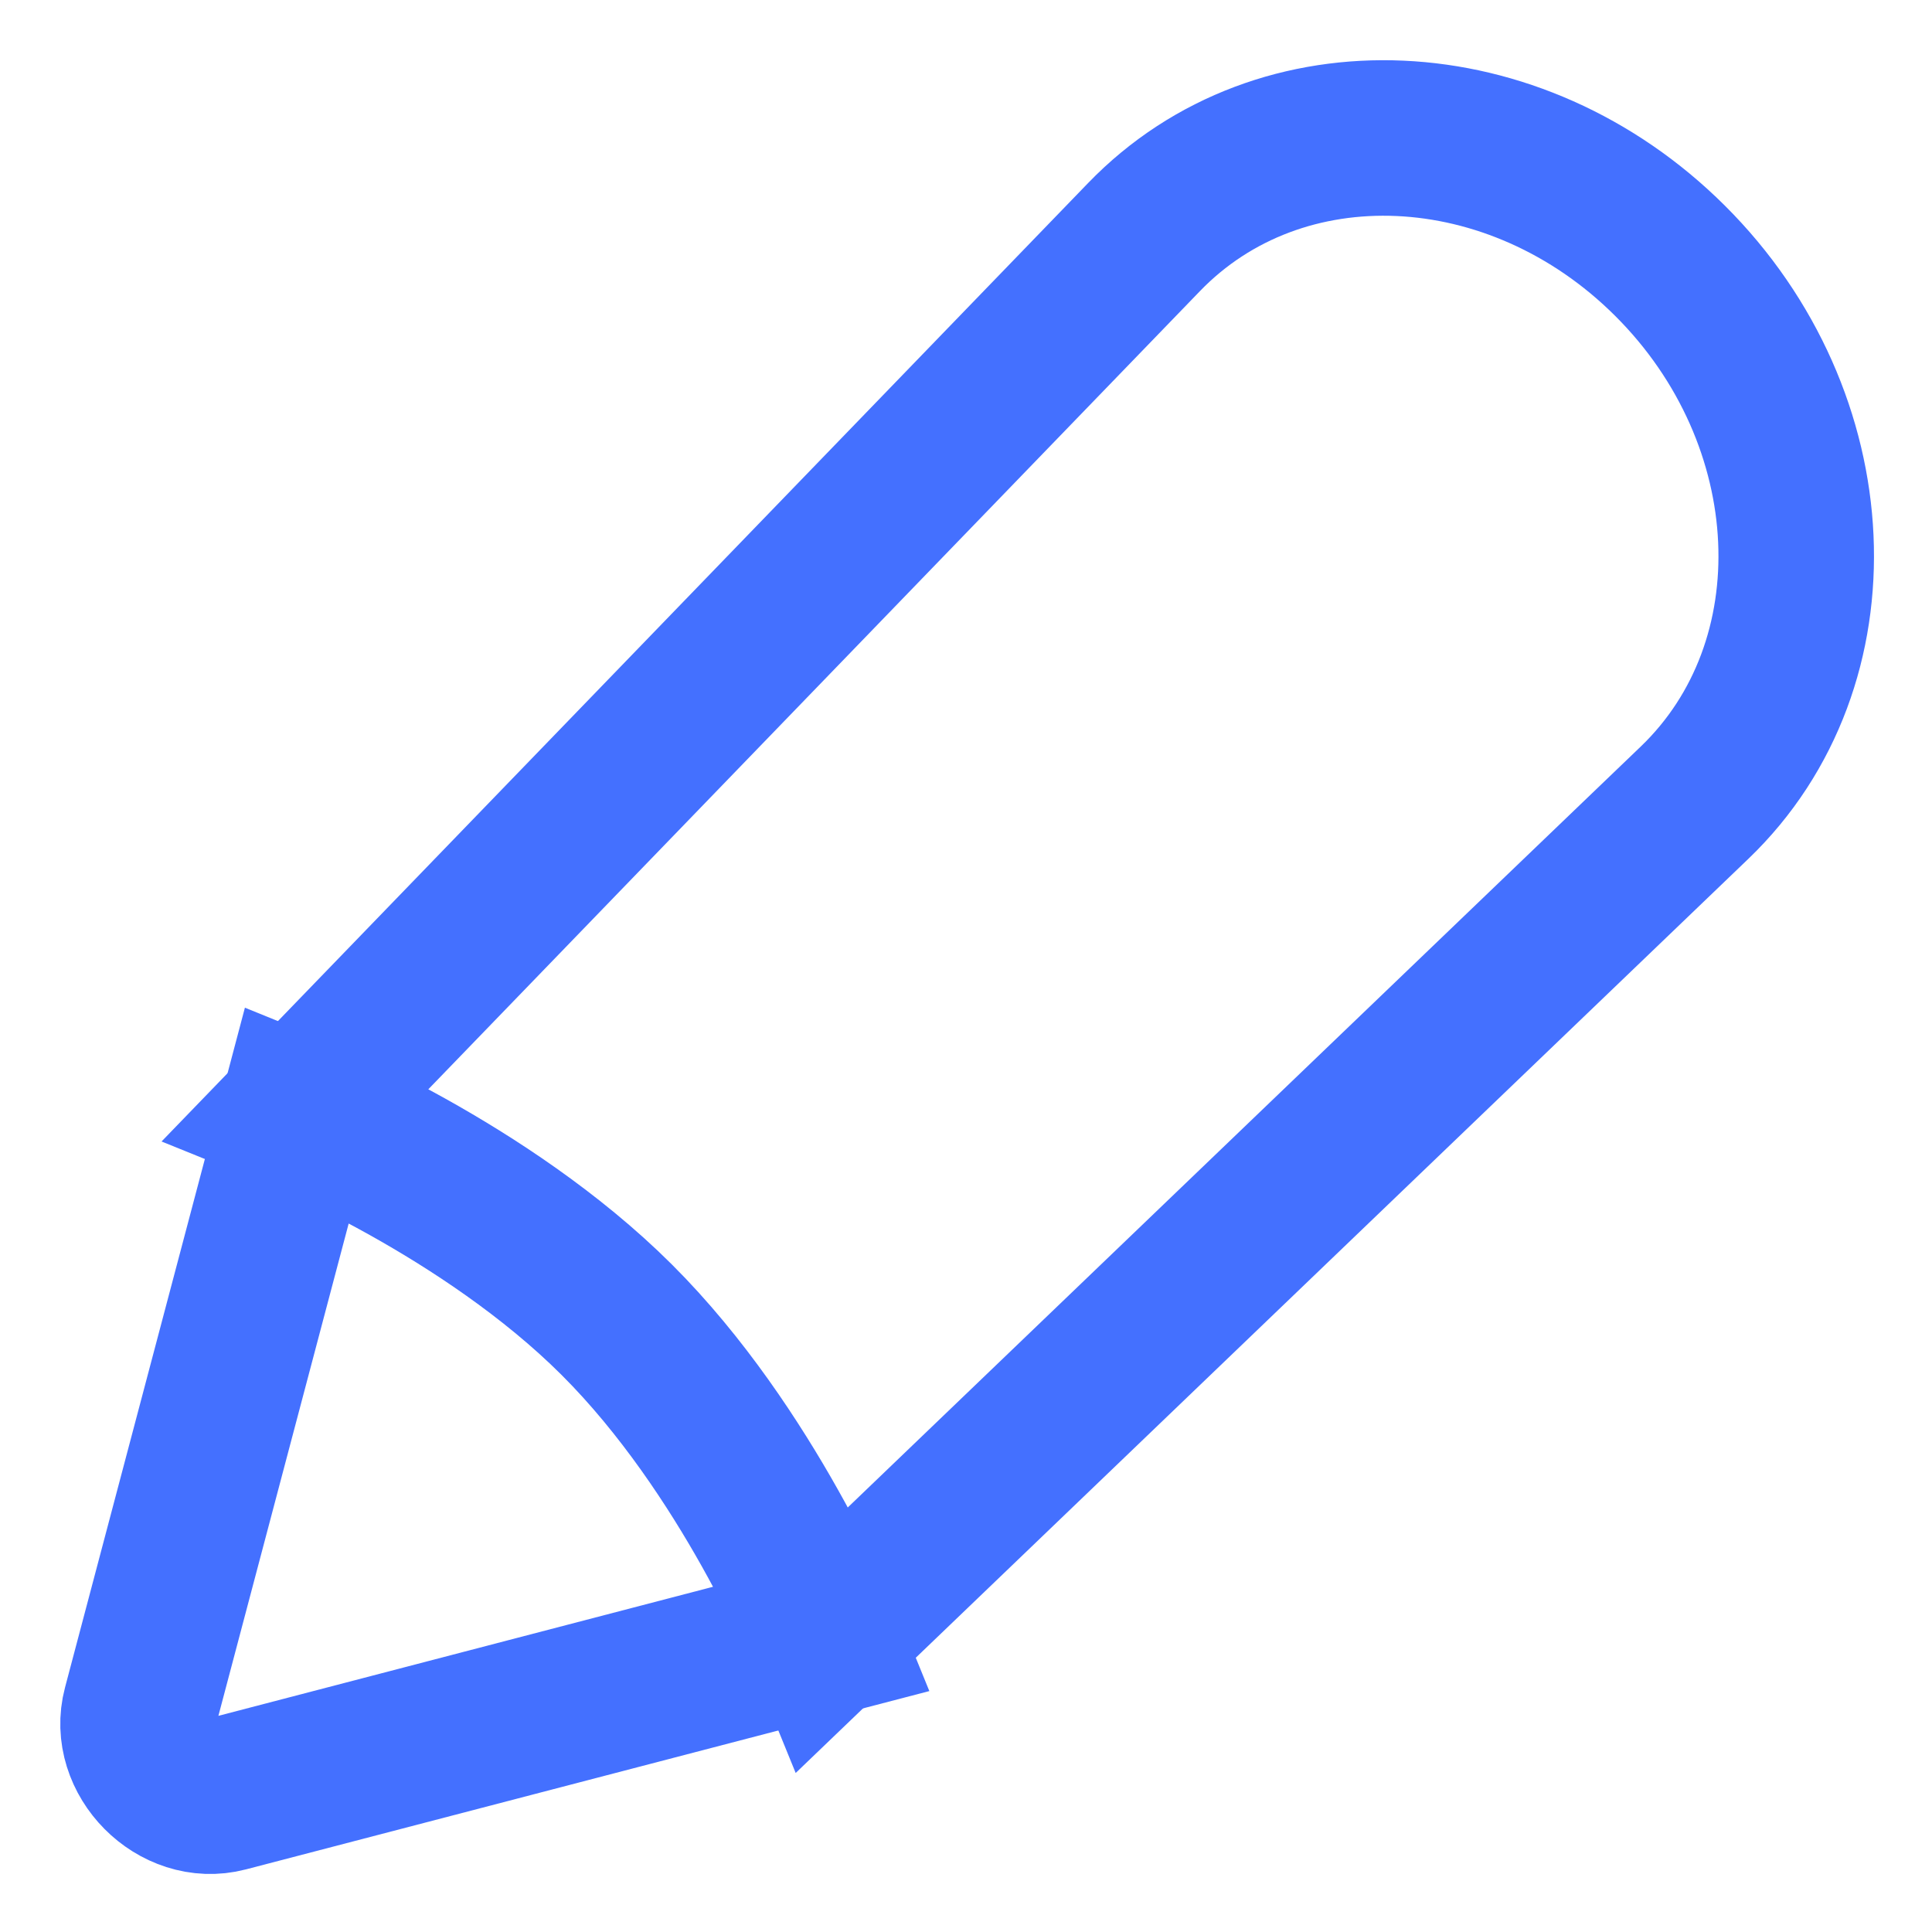
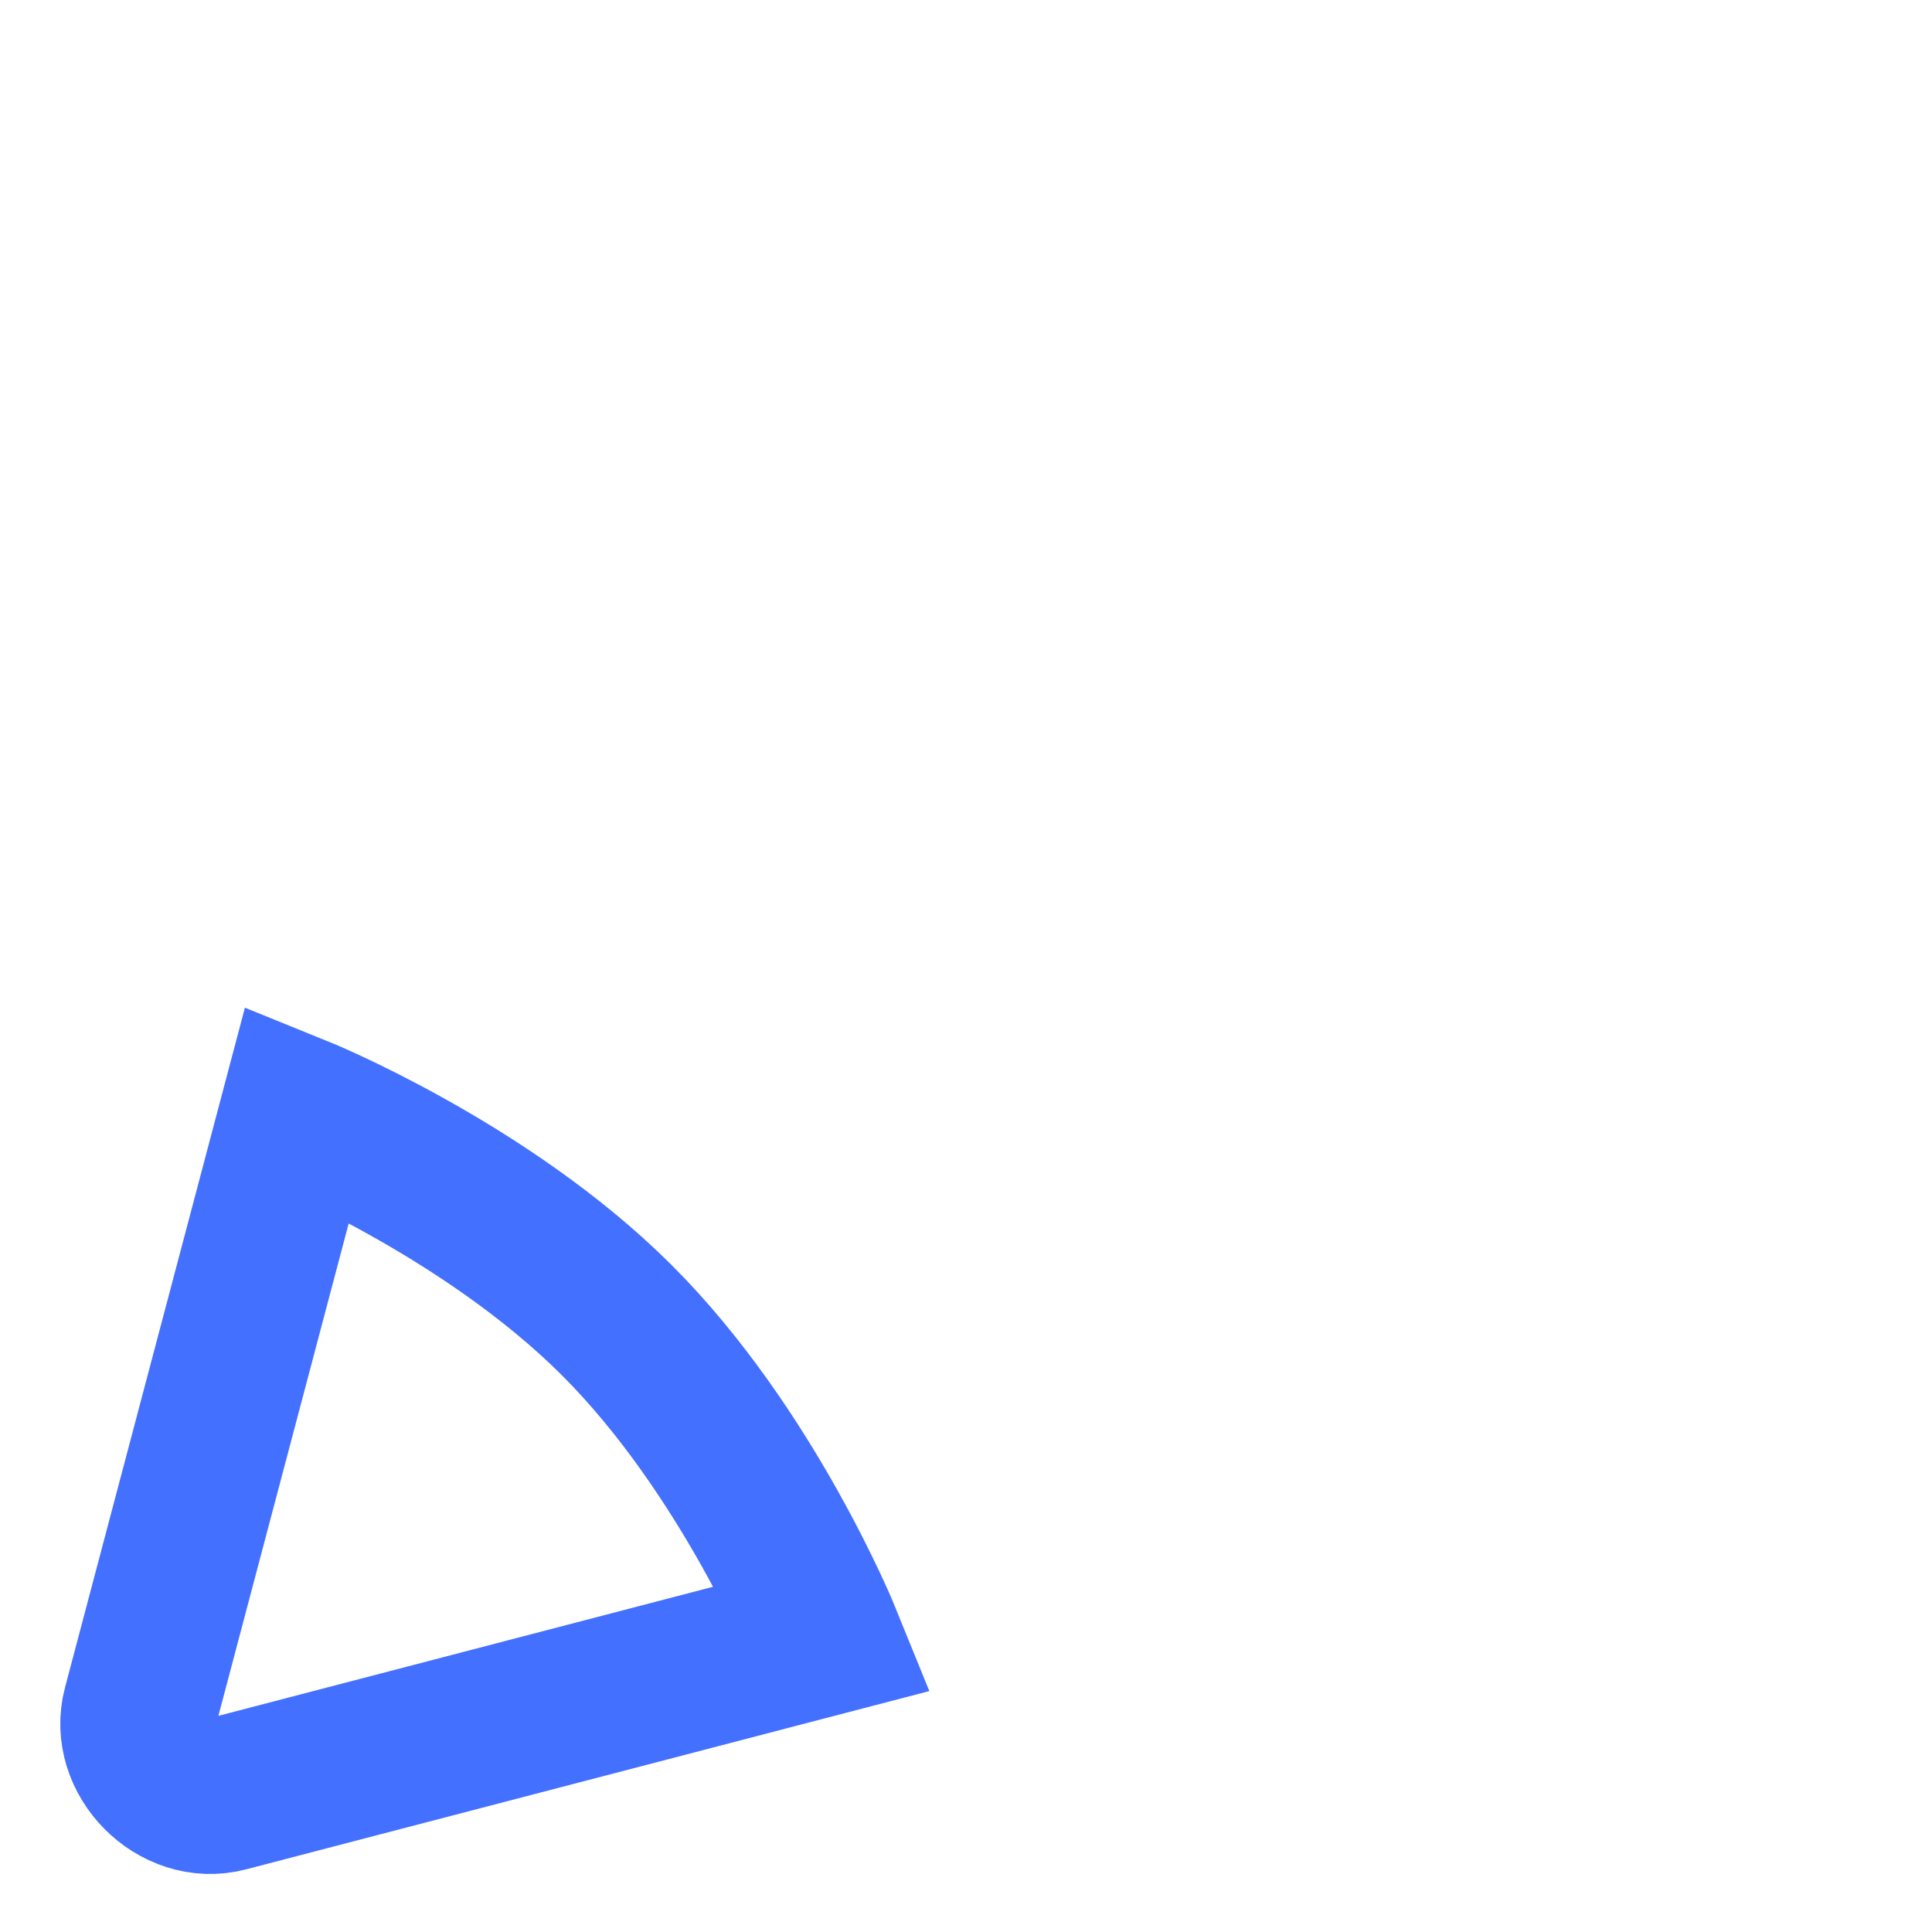
<svg xmlns="http://www.w3.org/2000/svg" fill="none" height="100%" overflow="visible" preserveAspectRatio="none" style="display: block;" viewBox="0 0 14 14" width="100%">
  <g id="pencil--change-edit-modify-pencil-write-writing">
-     <path clip-rule="evenodd" d="M5.975 11.866L12.28 5.816C13.328 4.81 13.247 3.03 12.101 1.889C10.982 0.774 9.276 0.697 8.29 1.718L2.157 8.062C2.157 8.062 3.515 8.61 4.47 9.561C5.425 10.513 5.975 11.866 5.975 11.866Z" fill-rule="evenodd" id="Vector" stroke="#4470FF" stroke-linecap="round" stroke-width="1.127" />
    <path d="M1.64 13.001L5.971 11.871C5.971 11.871 5.422 10.517 4.468 9.565C3.514 8.613 2.156 8.064 2.156 8.064L1.016 12.372C0.92 12.732 1.281 13.095 1.64 13.001Z" id="Vector_2" stroke="#4470FF" stroke-linecap="round" stroke-width="1.127" />
  </g>
</svg>